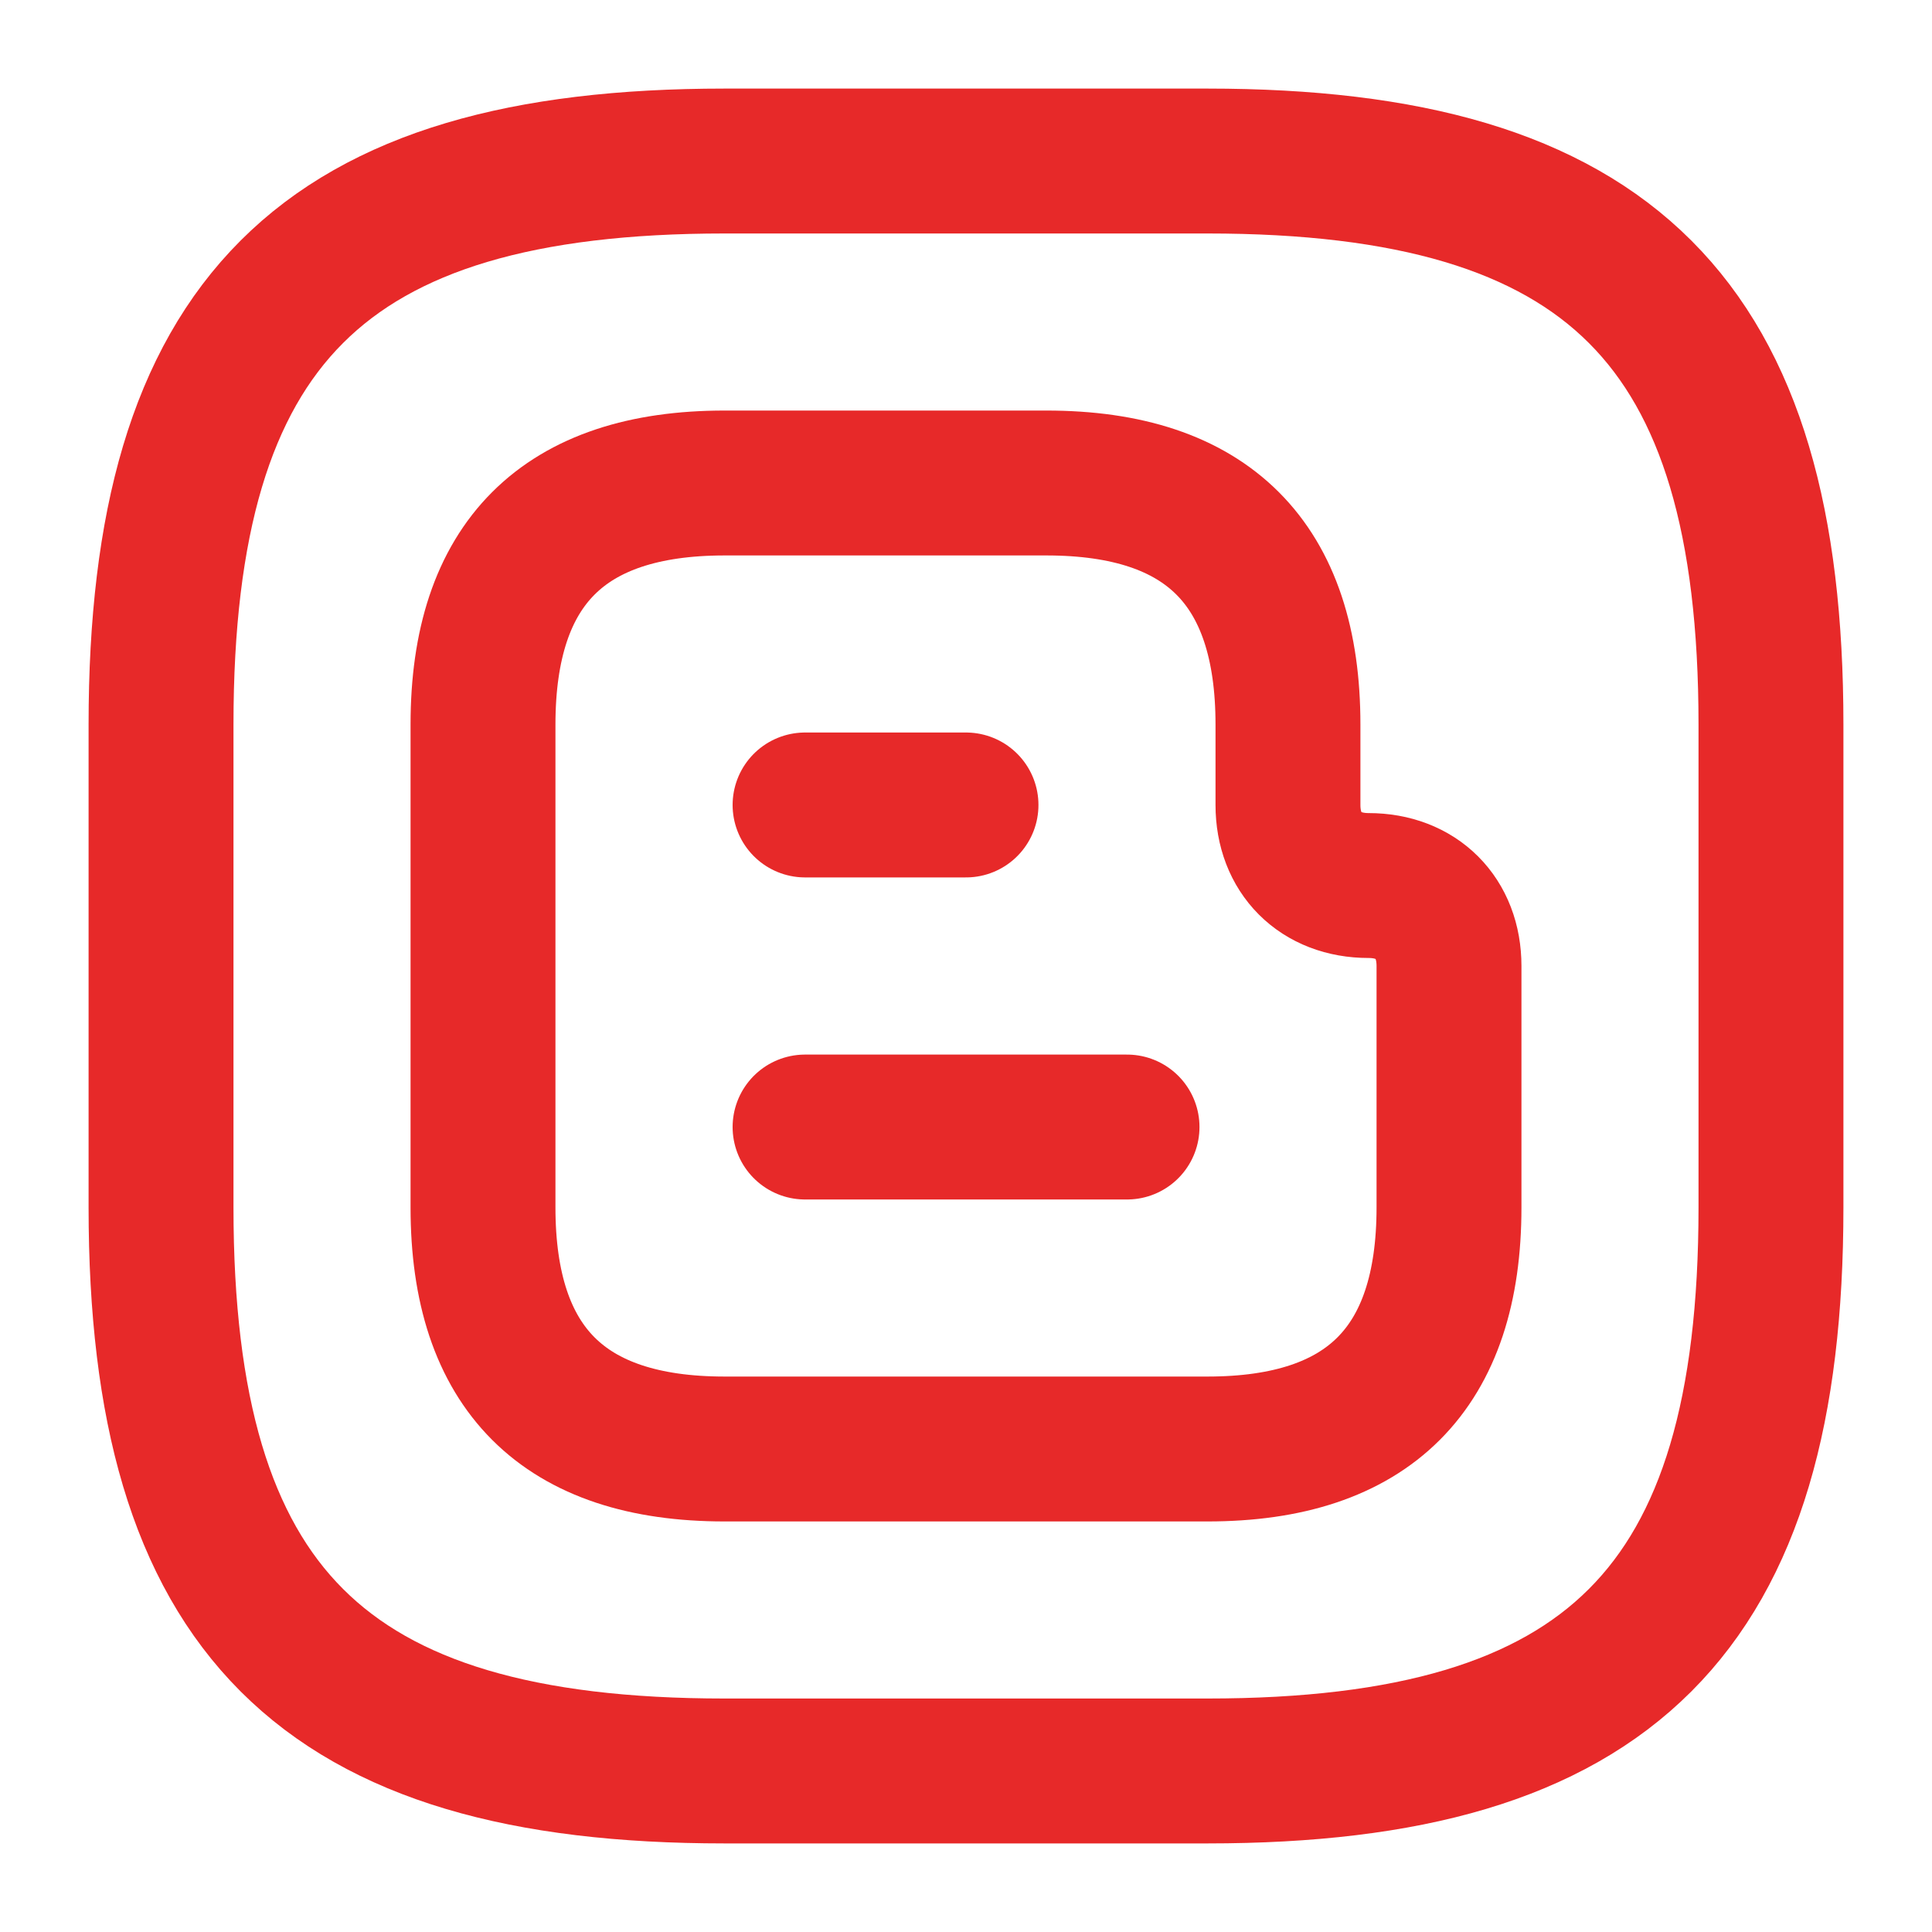
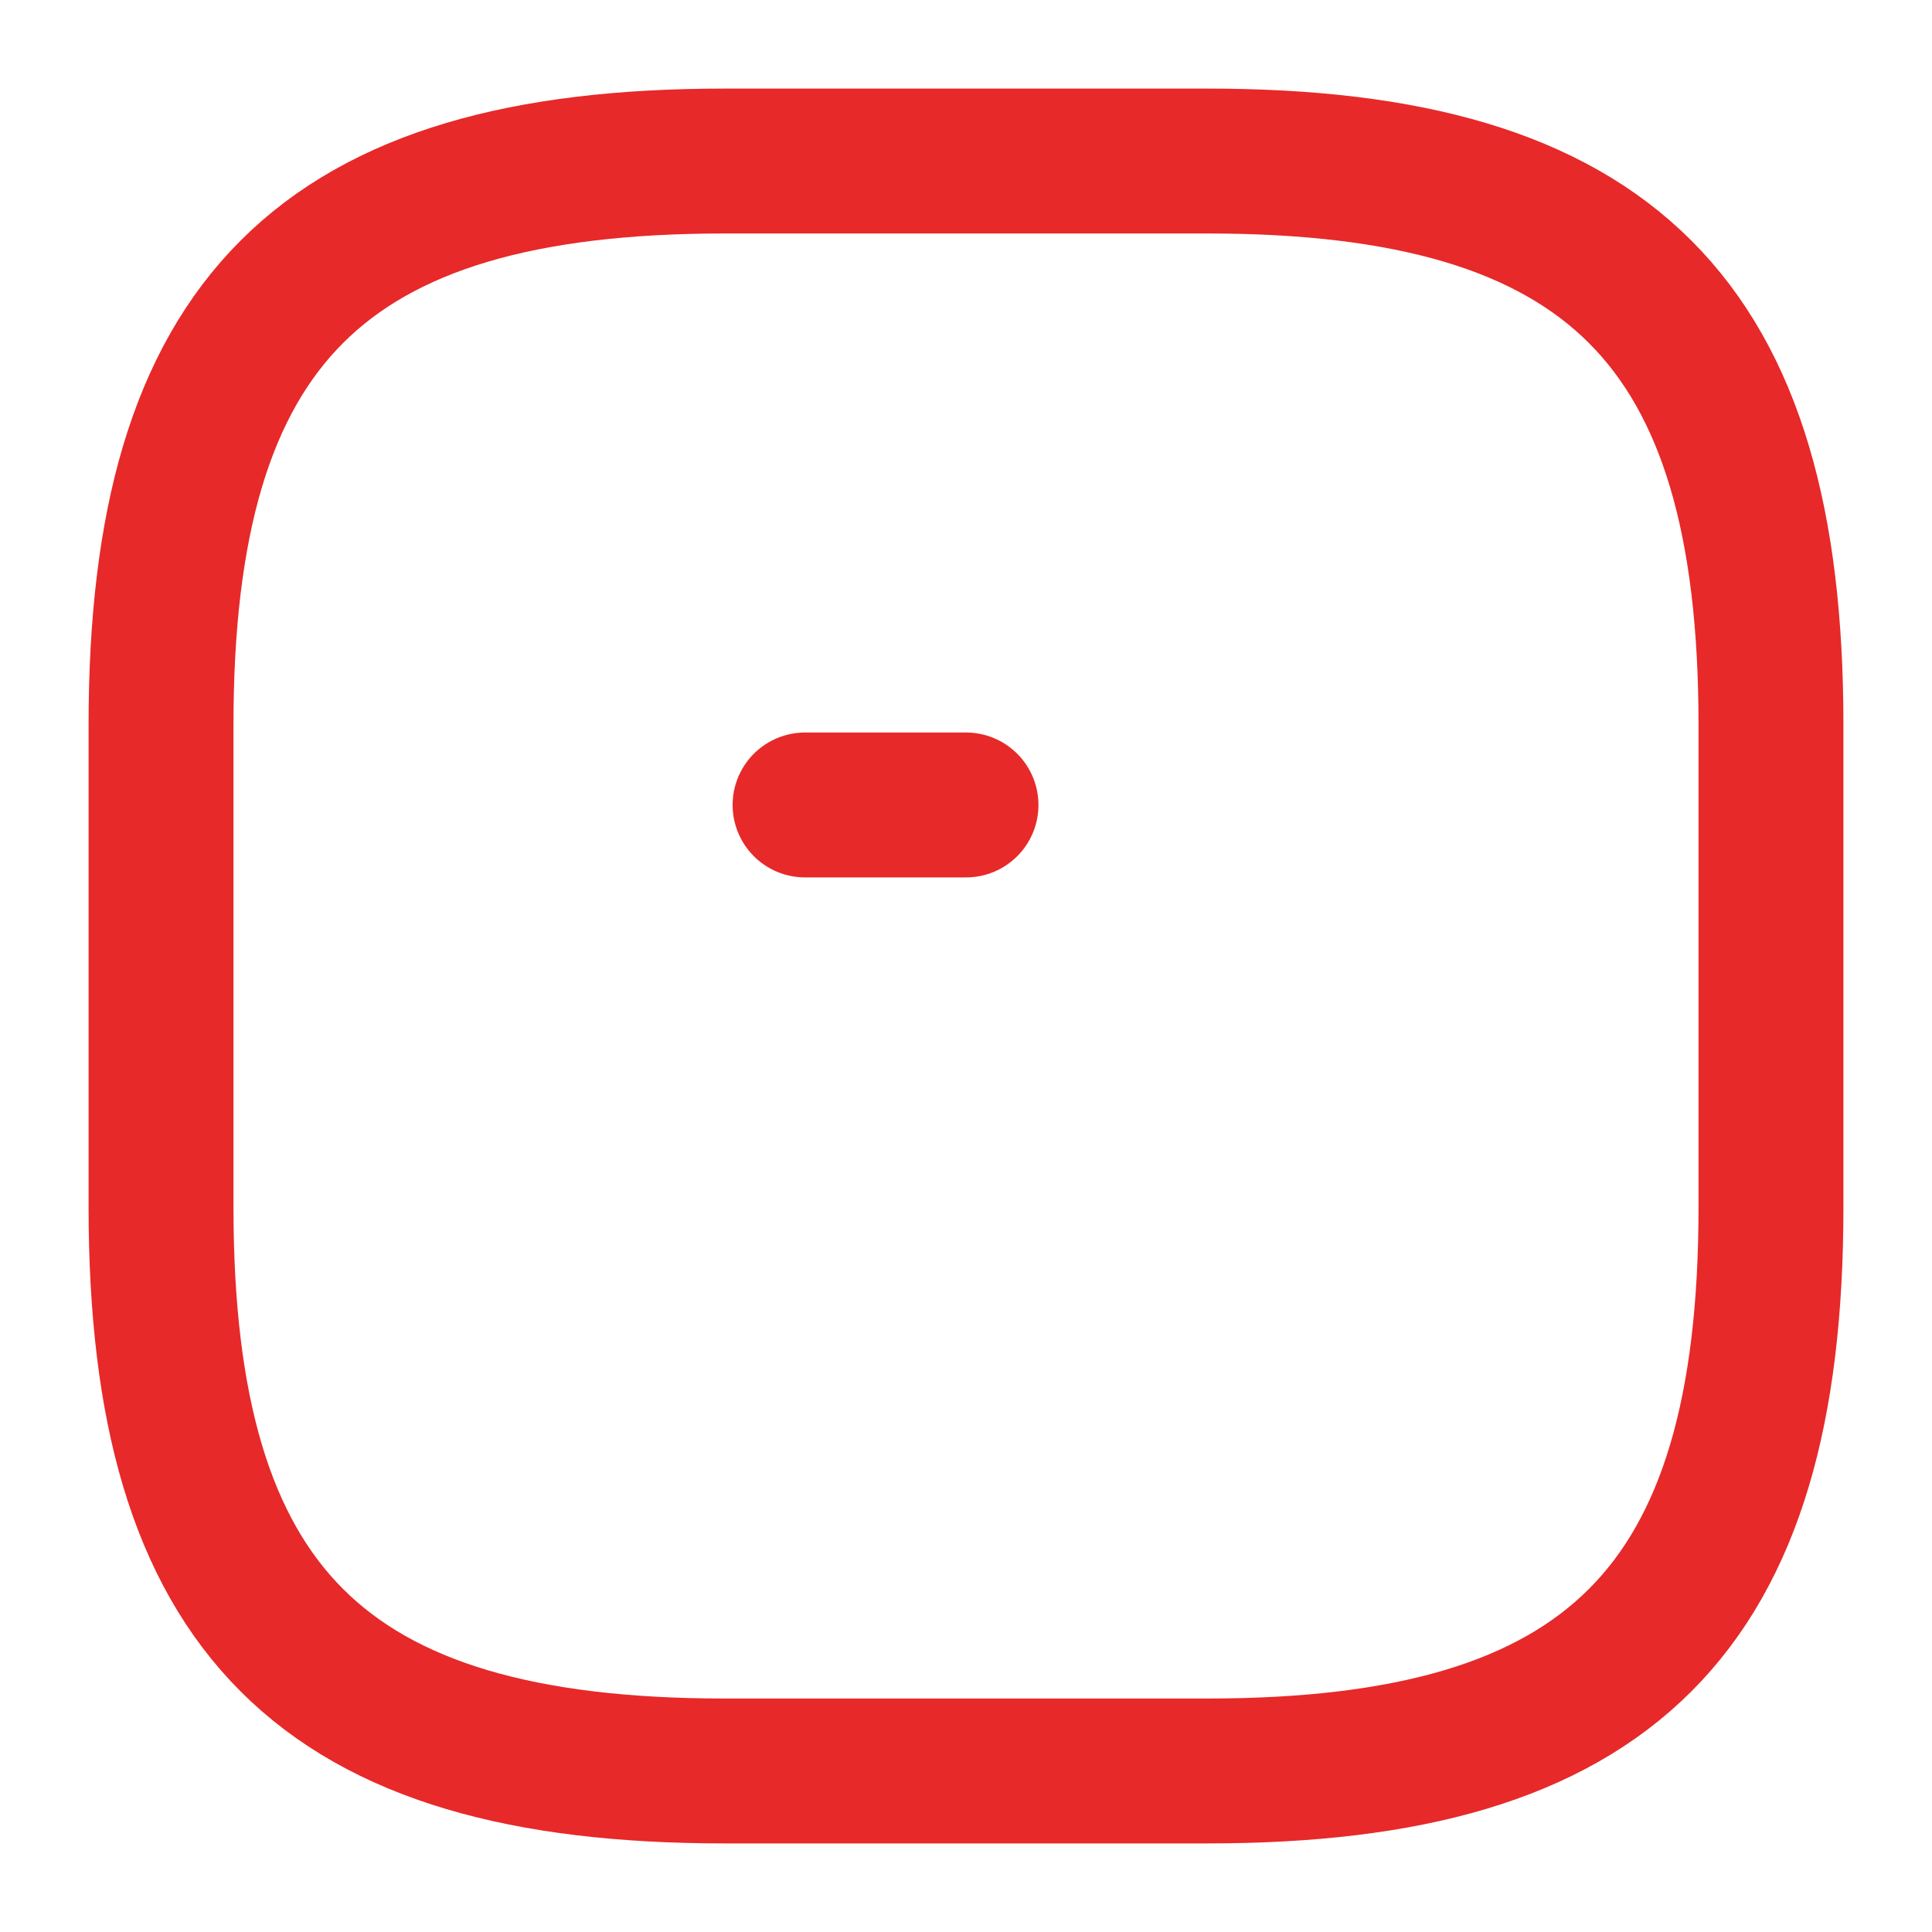
<svg xmlns="http://www.w3.org/2000/svg" width="20" height="20" viewBox="0 0 20 20" fill="none">
-   <path d="M5 7.5V12.5C5 14.167 5.833 15 7.5 15H12.5C14.167 15 15 14.167 15 12.5V10C15 9.5 14.667 9.167 14.167 9.167C13.667 9.167 13.333 8.833 13.333 8.333V7.5C13.333 5.833 12.5 5 10.833 5H7.5C5.833 5 5 5.833 5 7.5Z" stroke="#E72929" stroke-width="1.5" stroke-miterlimit="10" />
  <path d="M8.334 8.333H10" stroke="#E72929" stroke-width="1.5" stroke-miterlimit="10" stroke-linecap="round" stroke-linejoin="round" />
-   <path d="M8.334 11.667H11.667" stroke="#E72929" stroke-width="1.5" stroke-miterlimit="10" stroke-linecap="round" stroke-linejoin="round" />
  <path d="M12.5 18.333H7.5C3.333 18.333 1.667 16.667 1.667 12.5V7.5C1.667 3.333 3.333 1.667 7.5 1.667H12.5C16.666 1.667 18.333 3.333 18.333 7.5V12.5C18.333 16.667 16.666 18.333 12.5 18.333Z" stroke="#E72929" stroke-width="1.5" stroke-linecap="round" stroke-linejoin="round" />
</svg>